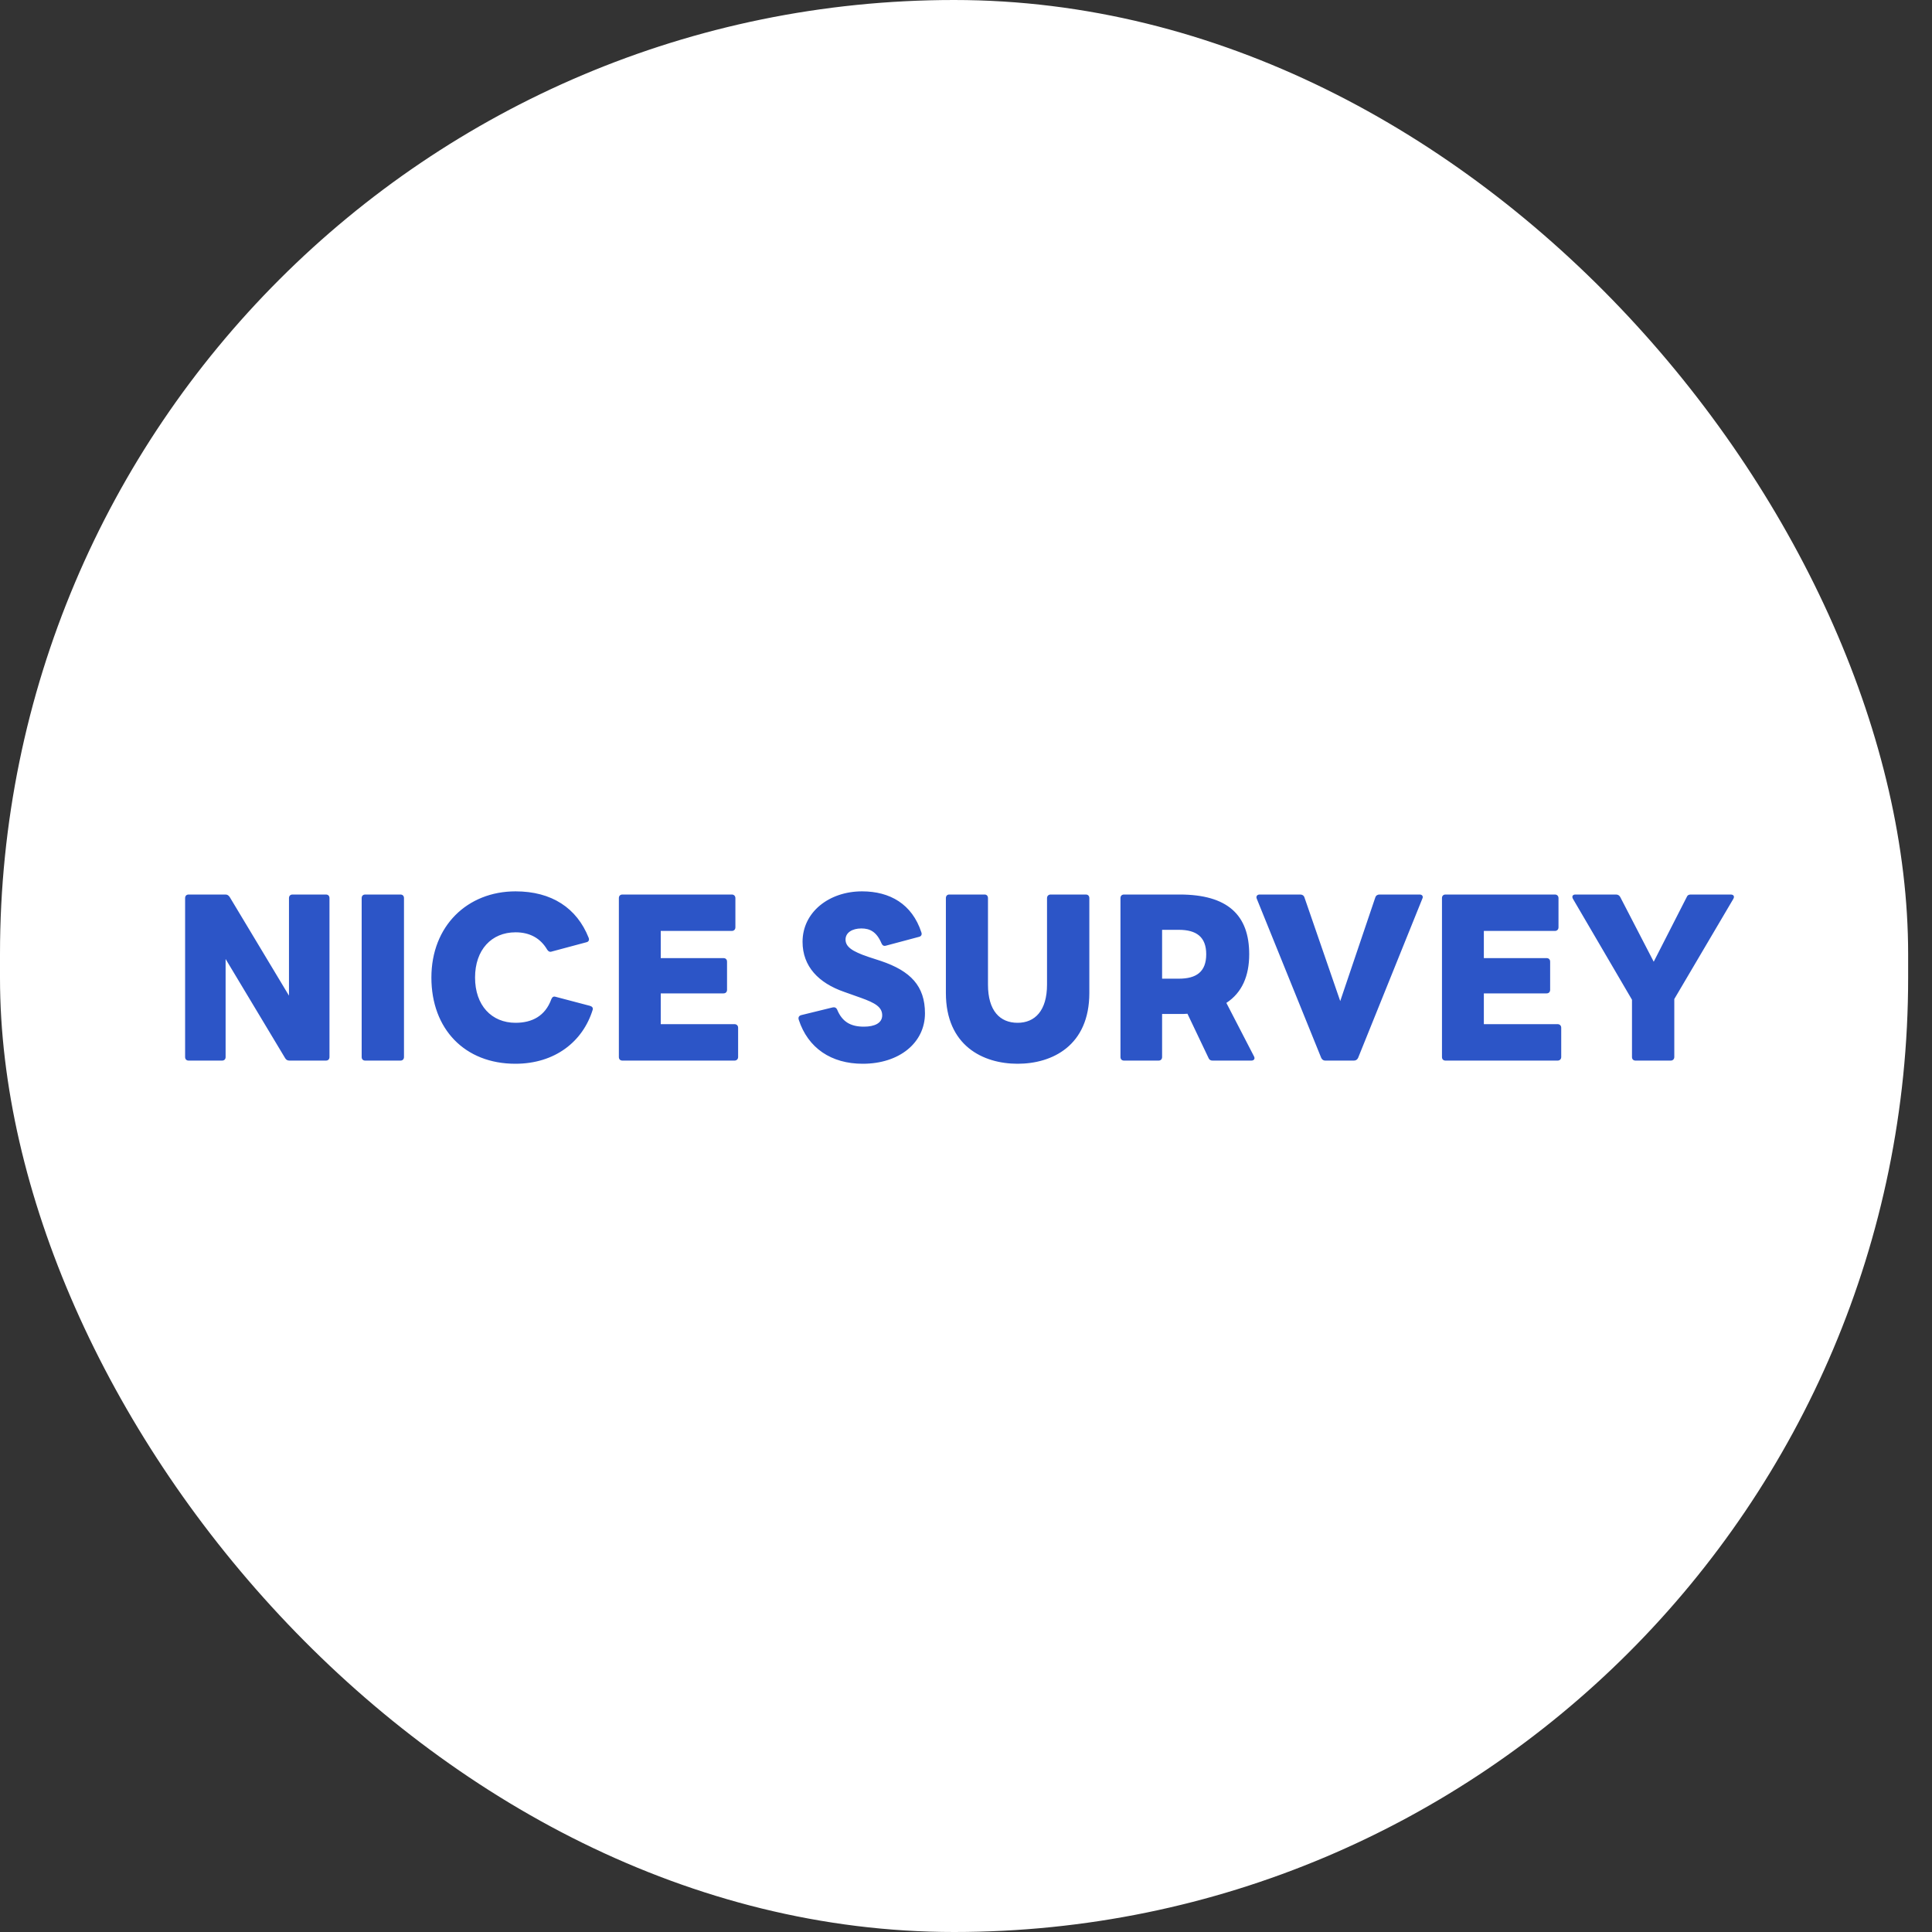
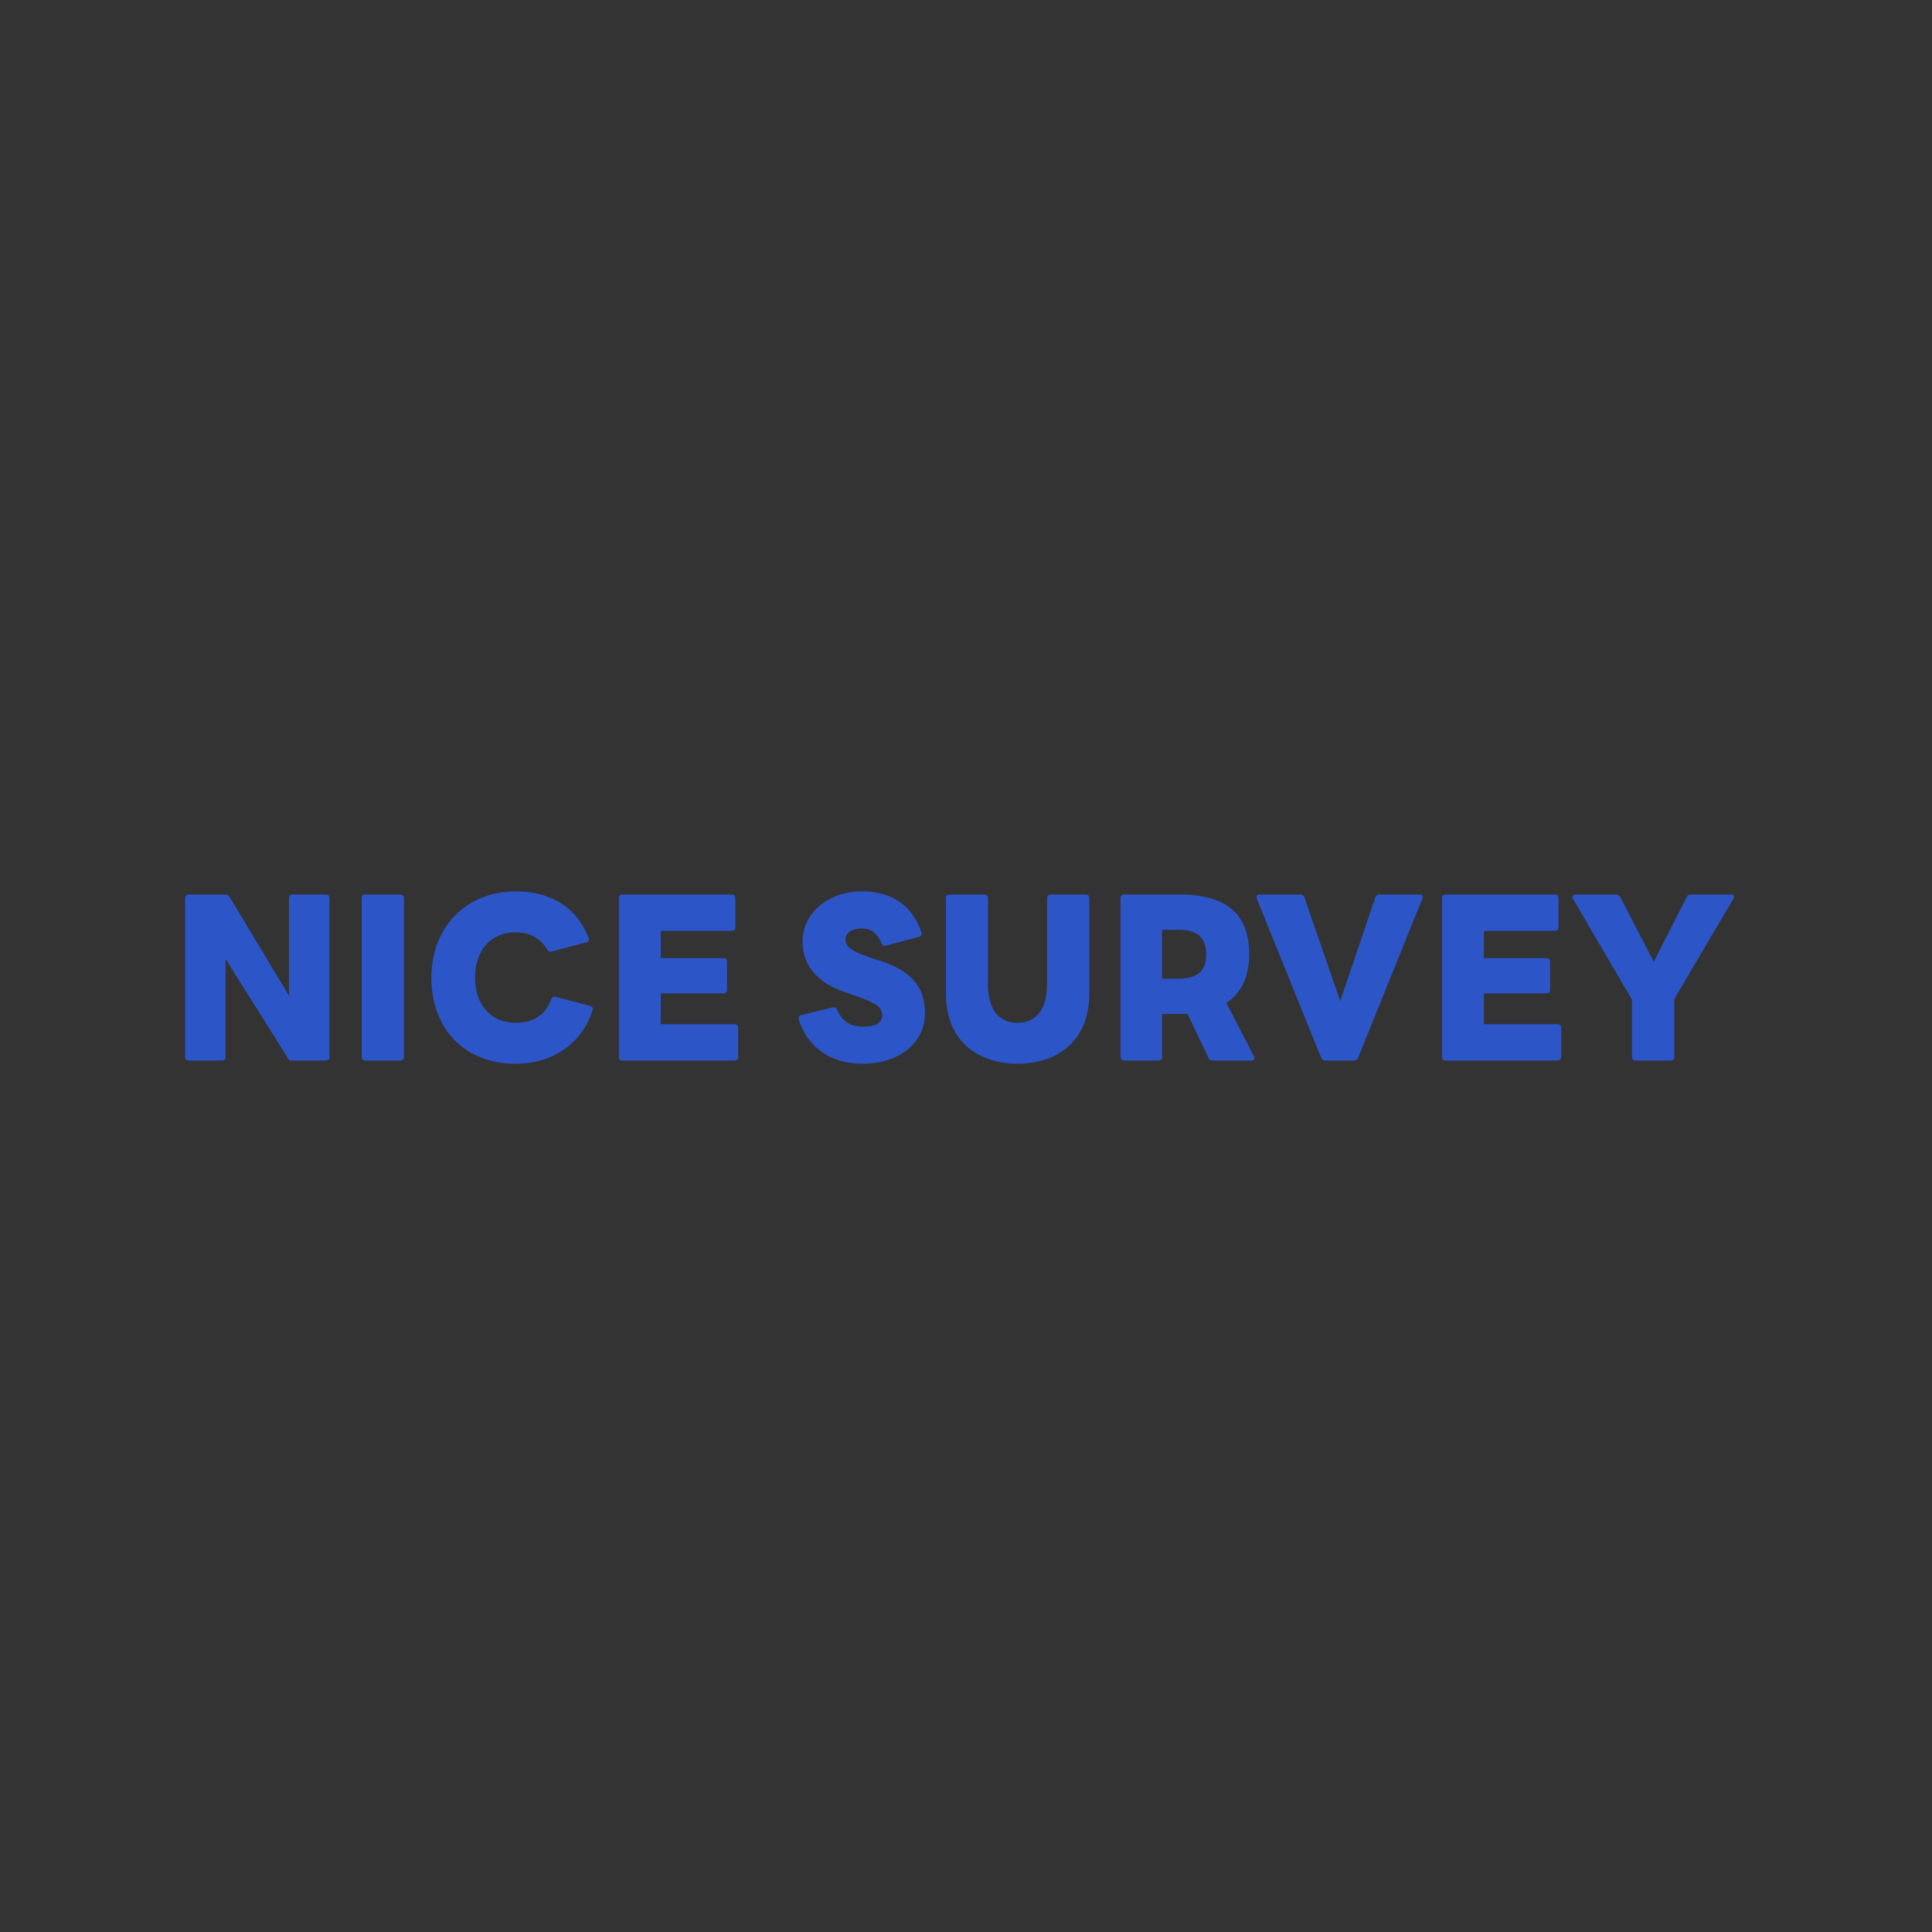
<svg xmlns="http://www.w3.org/2000/svg" width="80" height="80" viewBox="0 0 80 80" fill="none">
  <rect x="0" y="0" width="80" height="80" fill="#333333" stroke="none" />
-   <rect width="79.012" height="80" rx="39.506" fill="white" />
-   <path d="M9.192 43.917H7.815C7.721 43.917 7.665 43.861 7.665 43.767V37.19C7.665 37.096 7.721 37.04 7.815 37.04H9.333C9.417 37.04 9.464 37.077 9.511 37.143L11.966 41.228V37.19C11.966 37.096 12.022 37.04 12.116 37.04H13.493C13.587 37.04 13.643 37.096 13.643 37.19V43.767C13.643 43.861 13.587 43.917 13.493 43.917H11.985C11.9 43.917 11.844 43.88 11.806 43.814L9.342 39.71V43.767C9.342 43.861 9.286 43.917 9.192 43.917ZM16.578 43.917H15.126C15.032 43.917 14.976 43.861 14.976 43.767V37.19C14.976 37.096 15.032 37.04 15.126 37.04H16.578C16.672 37.04 16.728 37.096 16.728 37.19V43.767C16.728 43.861 16.672 43.917 16.578 43.917ZM21.339 44.048C19.249 44.048 17.863 42.615 17.863 40.478C17.863 38.342 19.352 36.909 21.348 36.909C22.847 36.909 23.887 37.602 24.374 38.829C24.412 38.923 24.374 38.998 24.281 39.017L22.847 39.401C22.772 39.429 22.707 39.401 22.66 39.326C22.379 38.848 21.938 38.605 21.348 38.605C20.346 38.605 19.671 39.335 19.671 40.478C19.671 41.631 20.355 42.352 21.348 42.352C22.032 42.352 22.575 42.071 22.828 41.378C22.866 41.284 22.922 41.247 23.006 41.275L24.43 41.65C24.524 41.678 24.562 41.734 24.543 41.809C24.14 43.121 22.988 44.048 21.339 44.048ZM30.414 43.917H25.776C25.682 43.917 25.626 43.861 25.626 43.767V37.19C25.626 37.096 25.682 37.04 25.776 37.04H30.302C30.386 37.04 30.451 37.096 30.451 37.19V38.398C30.451 38.492 30.386 38.548 30.302 38.548H27.36V39.673H29.955C30.049 39.673 30.105 39.729 30.105 39.823V40.984C30.105 41.078 30.049 41.134 29.955 41.134H27.36V42.408H30.414C30.498 42.408 30.564 42.465 30.564 42.558V43.767C30.564 43.861 30.498 43.917 30.414 43.917ZM35.724 44.048C34.422 44.048 33.457 43.402 33.073 42.221C33.045 42.127 33.082 42.062 33.176 42.034L34.478 41.715C34.562 41.697 34.628 41.725 34.666 41.809C34.872 42.306 35.218 42.512 35.771 42.512C36.221 42.512 36.53 42.362 36.53 42.043C36.53 41.697 36.23 41.528 35.659 41.322L34.947 41.069C33.897 40.703 33.232 40.019 33.232 38.998C33.232 37.771 34.328 36.909 35.696 36.909C36.849 36.909 37.767 37.433 38.151 38.605C38.188 38.698 38.142 38.773 38.057 38.792L36.689 39.157C36.596 39.185 36.539 39.148 36.502 39.064C36.296 38.577 36.015 38.445 35.668 38.445C35.293 38.445 35.012 38.614 35.012 38.904C35.012 39.195 35.265 39.392 35.968 39.626L36.483 39.794C37.701 40.207 38.301 40.825 38.301 41.959C38.301 43.177 37.242 44.048 35.724 44.048ZM42.137 44.048C40.704 44.048 39.167 43.299 39.167 41.116V37.19C39.167 37.096 39.223 37.04 39.308 37.04H40.769C40.853 37.04 40.91 37.096 40.91 37.19V40.769C40.91 41.856 41.406 42.352 42.137 42.352C42.849 42.352 43.355 41.856 43.355 40.769V37.19C43.355 37.096 43.421 37.04 43.505 37.04H44.957C45.051 37.04 45.107 37.096 45.107 37.19V41.116C45.107 43.299 43.571 44.048 42.137 44.048ZM47.97 43.917H46.546C46.452 43.917 46.396 43.861 46.396 43.767V37.19C46.396 37.096 46.452 37.04 46.546 37.04H48.842C50.837 37.04 51.727 37.892 51.727 39.513C51.727 40.413 51.428 41.106 50.781 41.528L51.924 43.739C51.98 43.842 51.924 43.917 51.812 43.917H50.21C50.125 43.917 50.069 43.88 50.041 43.805L49.17 41.977C49.066 41.987 48.954 41.987 48.842 41.987H48.12V43.767C48.12 43.861 48.064 43.917 47.97 43.917ZM48.813 38.502H48.12V40.525H48.813C49.535 40.525 49.947 40.244 49.947 39.513C49.947 38.792 49.535 38.502 48.813 38.502ZM56.058 43.917H54.877C54.802 43.917 54.746 43.88 54.709 43.805L52.038 37.209C52.001 37.115 52.057 37.04 52.16 37.04H53.837C53.922 37.04 53.987 37.077 54.015 37.162L55.496 41.453L56.948 37.162C56.976 37.077 57.042 37.04 57.126 37.04H58.784C58.888 37.04 58.944 37.115 58.897 37.209L56.236 43.805C56.199 43.88 56.142 43.917 56.058 43.917ZM64.497 43.917H59.859C59.765 43.917 59.709 43.861 59.709 43.767V37.19C59.709 37.096 59.765 37.04 59.859 37.04H64.385C64.469 37.04 64.534 37.096 64.534 37.19V38.398C64.534 38.492 64.469 38.548 64.385 38.548H61.443V39.673H64.038C64.132 39.673 64.188 39.729 64.188 39.823V40.984C64.188 41.078 64.132 41.134 64.038 41.134H61.443V42.408H64.497C64.581 42.408 64.647 42.465 64.647 42.558V43.767C64.647 43.861 64.581 43.917 64.497 43.917ZM69.18 43.917H67.727C67.634 43.917 67.577 43.861 67.577 43.767V41.397L65.132 37.218C65.076 37.115 65.123 37.04 65.235 37.04H66.912C66.996 37.04 67.053 37.077 67.09 37.143L68.477 39.823L69.845 37.143C69.873 37.068 69.929 37.04 70.013 37.04H71.662C71.784 37.04 71.831 37.115 71.775 37.218L69.329 41.368V43.767C69.329 43.861 69.264 43.917 69.18 43.917Z" fill="#2C55C7" />
+   <path d="M9.192 43.917H7.815C7.721 43.917 7.665 43.861 7.665 43.767V37.19C7.665 37.096 7.721 37.04 7.815 37.04H9.333C9.417 37.04 9.464 37.077 9.511 37.143L11.966 41.228V37.19C11.966 37.096 12.022 37.04 12.116 37.04H13.493C13.587 37.04 13.643 37.096 13.643 37.19V43.767C13.643 43.861 13.587 43.917 13.493 43.917H11.985L9.342 39.71V43.767C9.342 43.861 9.286 43.917 9.192 43.917ZM16.578 43.917H15.126C15.032 43.917 14.976 43.861 14.976 43.767V37.19C14.976 37.096 15.032 37.04 15.126 37.04H16.578C16.672 37.04 16.728 37.096 16.728 37.19V43.767C16.728 43.861 16.672 43.917 16.578 43.917ZM21.339 44.048C19.249 44.048 17.863 42.615 17.863 40.478C17.863 38.342 19.352 36.909 21.348 36.909C22.847 36.909 23.887 37.602 24.374 38.829C24.412 38.923 24.374 38.998 24.281 39.017L22.847 39.401C22.772 39.429 22.707 39.401 22.66 39.326C22.379 38.848 21.938 38.605 21.348 38.605C20.346 38.605 19.671 39.335 19.671 40.478C19.671 41.631 20.355 42.352 21.348 42.352C22.032 42.352 22.575 42.071 22.828 41.378C22.866 41.284 22.922 41.247 23.006 41.275L24.43 41.65C24.524 41.678 24.562 41.734 24.543 41.809C24.14 43.121 22.988 44.048 21.339 44.048ZM30.414 43.917H25.776C25.682 43.917 25.626 43.861 25.626 43.767V37.19C25.626 37.096 25.682 37.04 25.776 37.04H30.302C30.386 37.04 30.451 37.096 30.451 37.19V38.398C30.451 38.492 30.386 38.548 30.302 38.548H27.36V39.673H29.955C30.049 39.673 30.105 39.729 30.105 39.823V40.984C30.105 41.078 30.049 41.134 29.955 41.134H27.36V42.408H30.414C30.498 42.408 30.564 42.465 30.564 42.558V43.767C30.564 43.861 30.498 43.917 30.414 43.917ZM35.724 44.048C34.422 44.048 33.457 43.402 33.073 42.221C33.045 42.127 33.082 42.062 33.176 42.034L34.478 41.715C34.562 41.697 34.628 41.725 34.666 41.809C34.872 42.306 35.218 42.512 35.771 42.512C36.221 42.512 36.53 42.362 36.53 42.043C36.53 41.697 36.23 41.528 35.659 41.322L34.947 41.069C33.897 40.703 33.232 40.019 33.232 38.998C33.232 37.771 34.328 36.909 35.696 36.909C36.849 36.909 37.767 37.433 38.151 38.605C38.188 38.698 38.142 38.773 38.057 38.792L36.689 39.157C36.596 39.185 36.539 39.148 36.502 39.064C36.296 38.577 36.015 38.445 35.668 38.445C35.293 38.445 35.012 38.614 35.012 38.904C35.012 39.195 35.265 39.392 35.968 39.626L36.483 39.794C37.701 40.207 38.301 40.825 38.301 41.959C38.301 43.177 37.242 44.048 35.724 44.048ZM42.137 44.048C40.704 44.048 39.167 43.299 39.167 41.116V37.19C39.167 37.096 39.223 37.04 39.308 37.04H40.769C40.853 37.04 40.91 37.096 40.91 37.19V40.769C40.91 41.856 41.406 42.352 42.137 42.352C42.849 42.352 43.355 41.856 43.355 40.769V37.19C43.355 37.096 43.421 37.04 43.505 37.04H44.957C45.051 37.04 45.107 37.096 45.107 37.19V41.116C45.107 43.299 43.571 44.048 42.137 44.048ZM47.97 43.917H46.546C46.452 43.917 46.396 43.861 46.396 43.767V37.19C46.396 37.096 46.452 37.04 46.546 37.04H48.842C50.837 37.04 51.727 37.892 51.727 39.513C51.727 40.413 51.428 41.106 50.781 41.528L51.924 43.739C51.98 43.842 51.924 43.917 51.812 43.917H50.21C50.125 43.917 50.069 43.88 50.041 43.805L49.17 41.977C49.066 41.987 48.954 41.987 48.842 41.987H48.12V43.767C48.12 43.861 48.064 43.917 47.97 43.917ZM48.813 38.502H48.12V40.525H48.813C49.535 40.525 49.947 40.244 49.947 39.513C49.947 38.792 49.535 38.502 48.813 38.502ZM56.058 43.917H54.877C54.802 43.917 54.746 43.88 54.709 43.805L52.038 37.209C52.001 37.115 52.057 37.04 52.16 37.04H53.837C53.922 37.04 53.987 37.077 54.015 37.162L55.496 41.453L56.948 37.162C56.976 37.077 57.042 37.04 57.126 37.04H58.784C58.888 37.04 58.944 37.115 58.897 37.209L56.236 43.805C56.199 43.88 56.142 43.917 56.058 43.917ZM64.497 43.917H59.859C59.765 43.917 59.709 43.861 59.709 43.767V37.19C59.709 37.096 59.765 37.04 59.859 37.04H64.385C64.469 37.04 64.534 37.096 64.534 37.19V38.398C64.534 38.492 64.469 38.548 64.385 38.548H61.443V39.673H64.038C64.132 39.673 64.188 39.729 64.188 39.823V40.984C64.188 41.078 64.132 41.134 64.038 41.134H61.443V42.408H64.497C64.581 42.408 64.647 42.465 64.647 42.558V43.767C64.647 43.861 64.581 43.917 64.497 43.917ZM69.18 43.917H67.727C67.634 43.917 67.577 43.861 67.577 43.767V41.397L65.132 37.218C65.076 37.115 65.123 37.04 65.235 37.04H66.912C66.996 37.04 67.053 37.077 67.09 37.143L68.477 39.823L69.845 37.143C69.873 37.068 69.929 37.04 70.013 37.04H71.662C71.784 37.04 71.831 37.115 71.775 37.218L69.329 41.368V43.767C69.329 43.861 69.264 43.917 69.18 43.917Z" fill="#2C55C7" />
</svg>